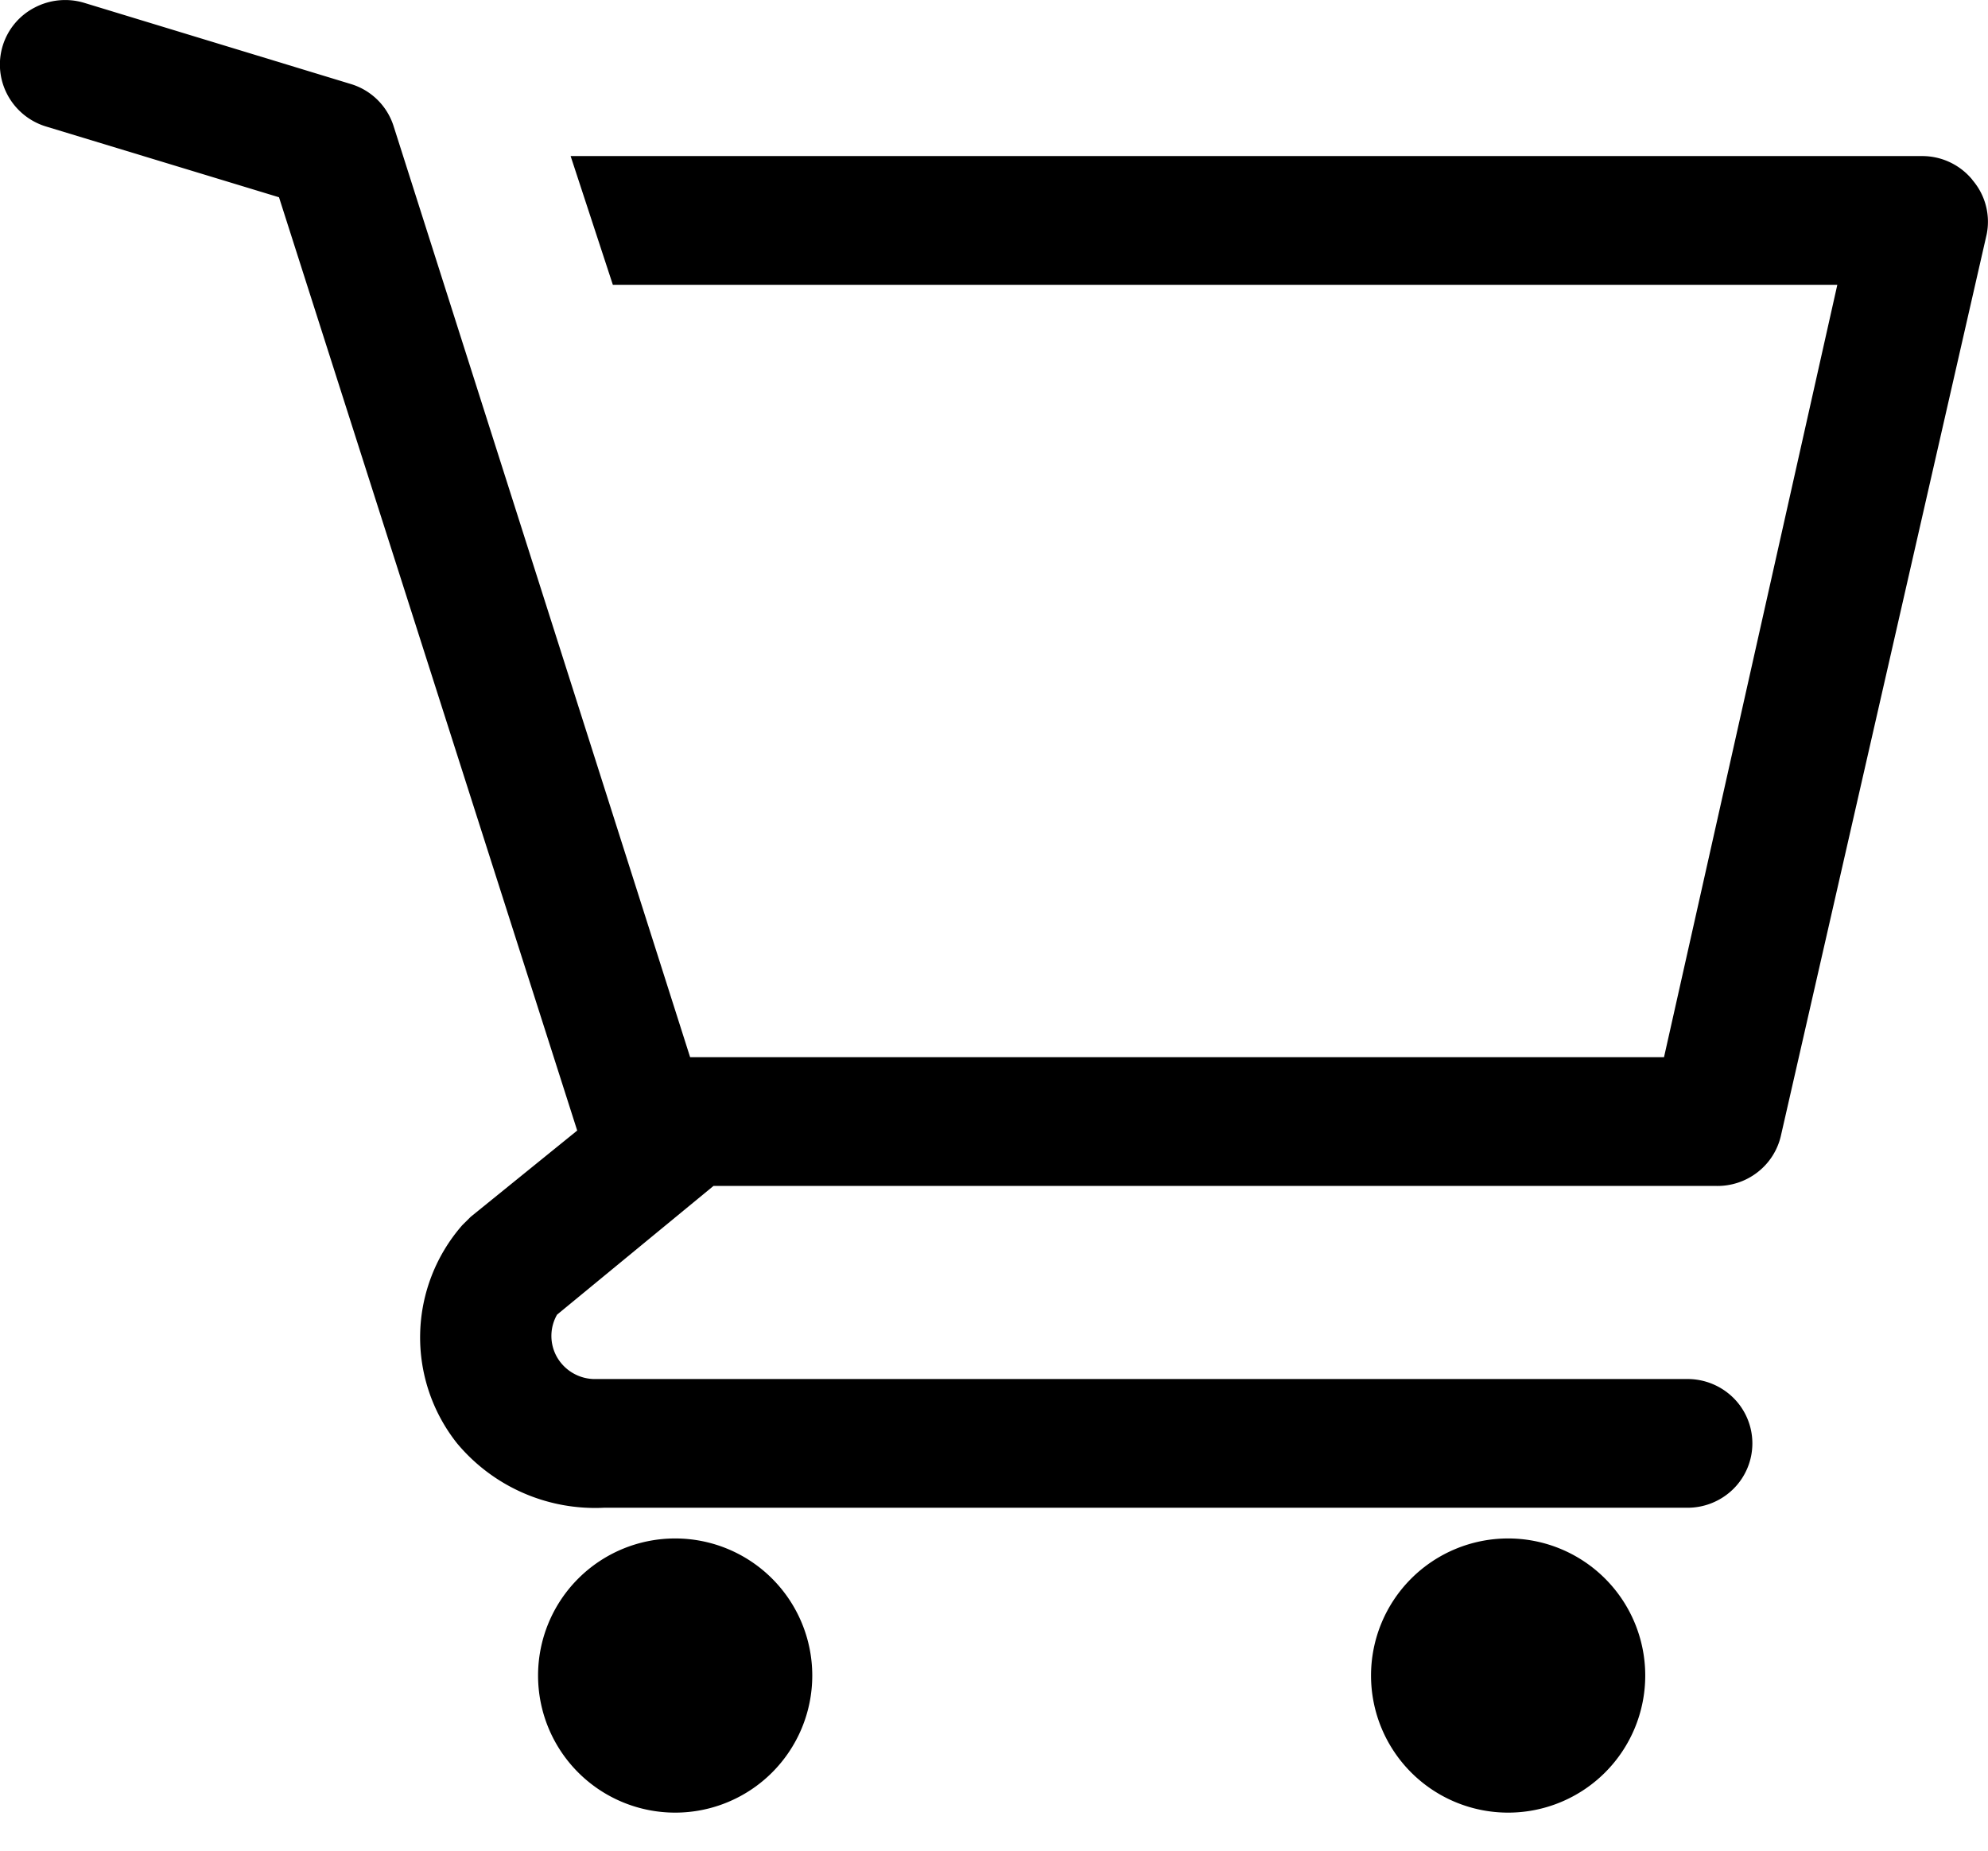
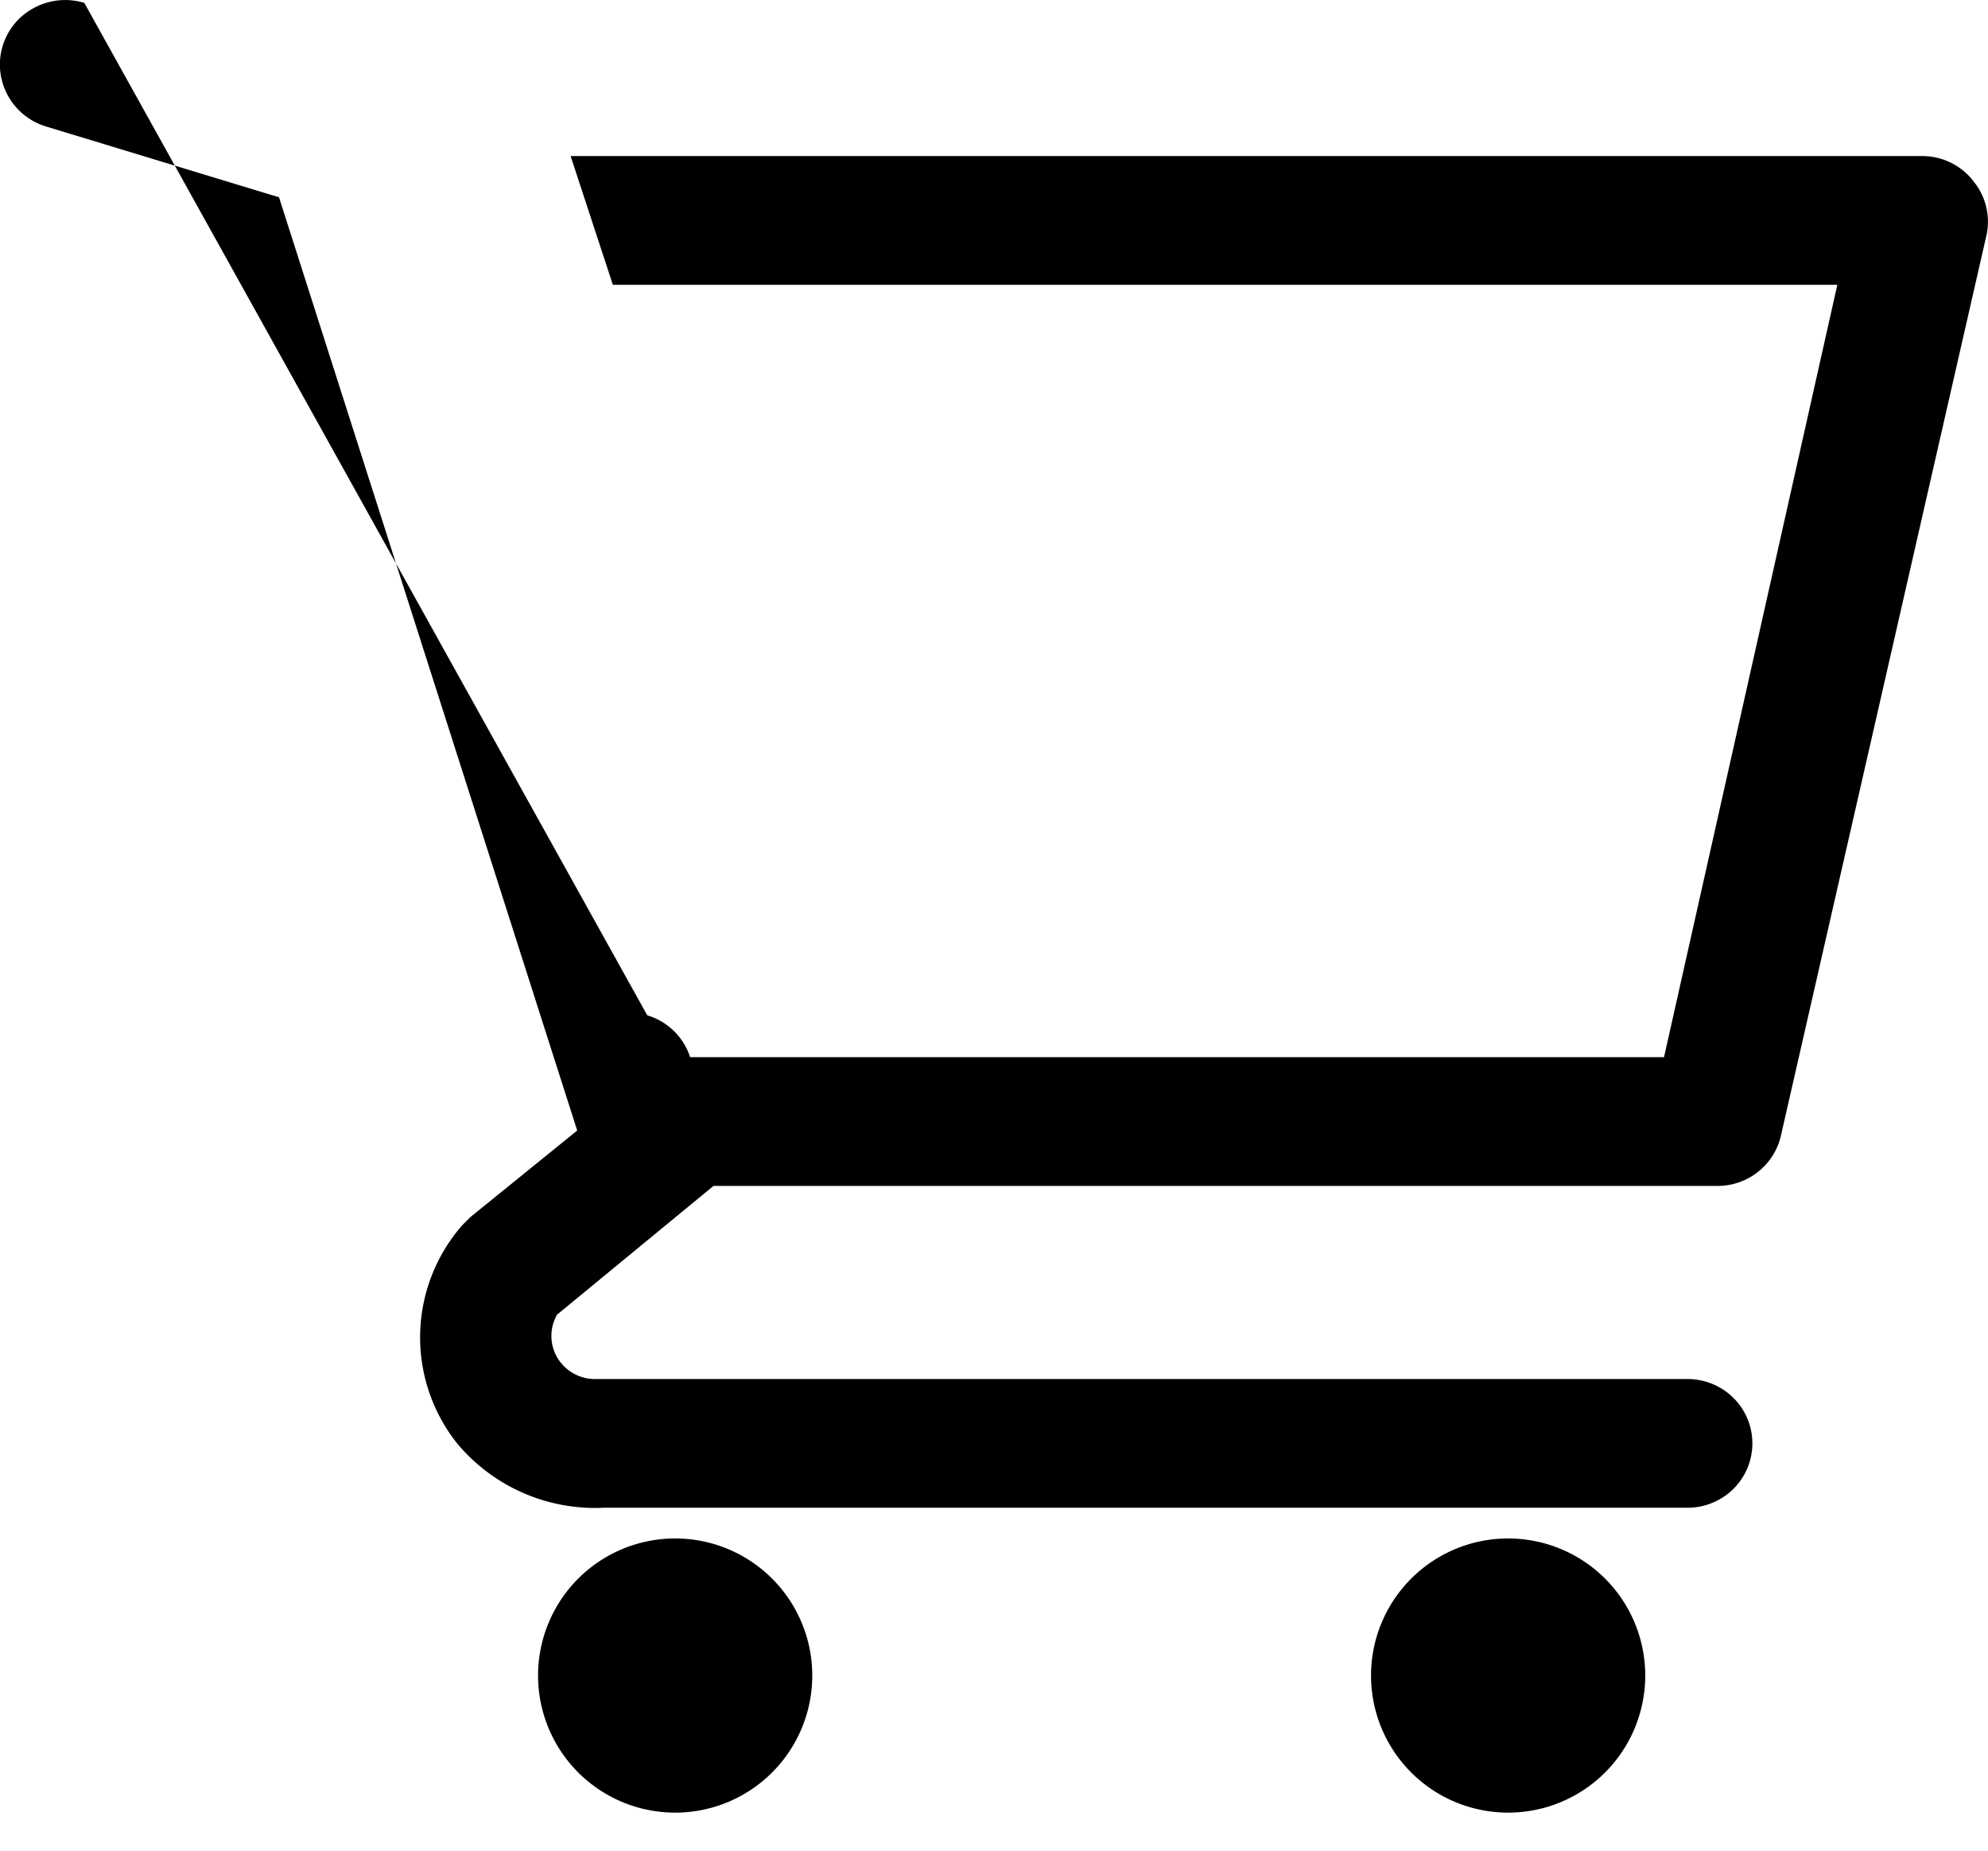
<svg xmlns="http://www.w3.org/2000/svg" width="29" height="27" fill="none">
-   <path d="M9.849 26.445a2 2 0 100-4 2 2 0 000 4zm12.151 0a2 2 0 100-4 2 2 0 000 4zm6.773-23.821a.945.945 0 00-.73-.347H8.324l.616 1.878h17.862l-2.528 11.268H10.067L5.74 1.835a.938.938 0 00-.625-.61L1.23.042A.959.959 0 00.506.11.936.936 0 00.11 1.385a.95.95 0 00.56.46l3.4 1.033 4.35 13.616-1.553 1.258-.123.122a2.486 2.486 0 00-.076 3.184 2.622 2.622 0 002.14.939h15.808a.951.951 0 00.67-.275.935.935 0 000-1.328.951.951 0 00-.67-.275H8.655a.639.639 0 01-.531-.322.625.625 0 01.002-.617l2.282-1.878h14.623a.952.952 0 00.606-.199.938.938 0 00.342-.534L28.98 3.422a.931.931 0 00-.209-.798z" fill="black" />
+   <path d="M9.849 26.445a2 2 0 100-4 2 2 0 000 4zm12.151 0a2 2 0 100-4 2 2 0 000 4zm6.773-23.821a.945.945 0 00-.73-.347H8.324l.616 1.878h17.862l-2.528 11.268H10.067a.938.938 0 00-.625-.61L1.23.042A.959.959 0 00.506.11.936.936 0 00.11 1.385a.95.95 0 00.56.46l3.4 1.033 4.35 13.616-1.553 1.258-.123.122a2.486 2.486 0 00-.076 3.184 2.622 2.622 0 002.14.939h15.808a.951.951 0 00.67-.275.935.935 0 000-1.328.951.951 0 00-.67-.275H8.655a.639.639 0 01-.531-.322.625.625 0 01.002-.617l2.282-1.878h14.623a.952.952 0 00.606-.199.938.938 0 00.342-.534L28.98 3.422a.931.931 0 00-.209-.798z" fill="black" />
</svg>